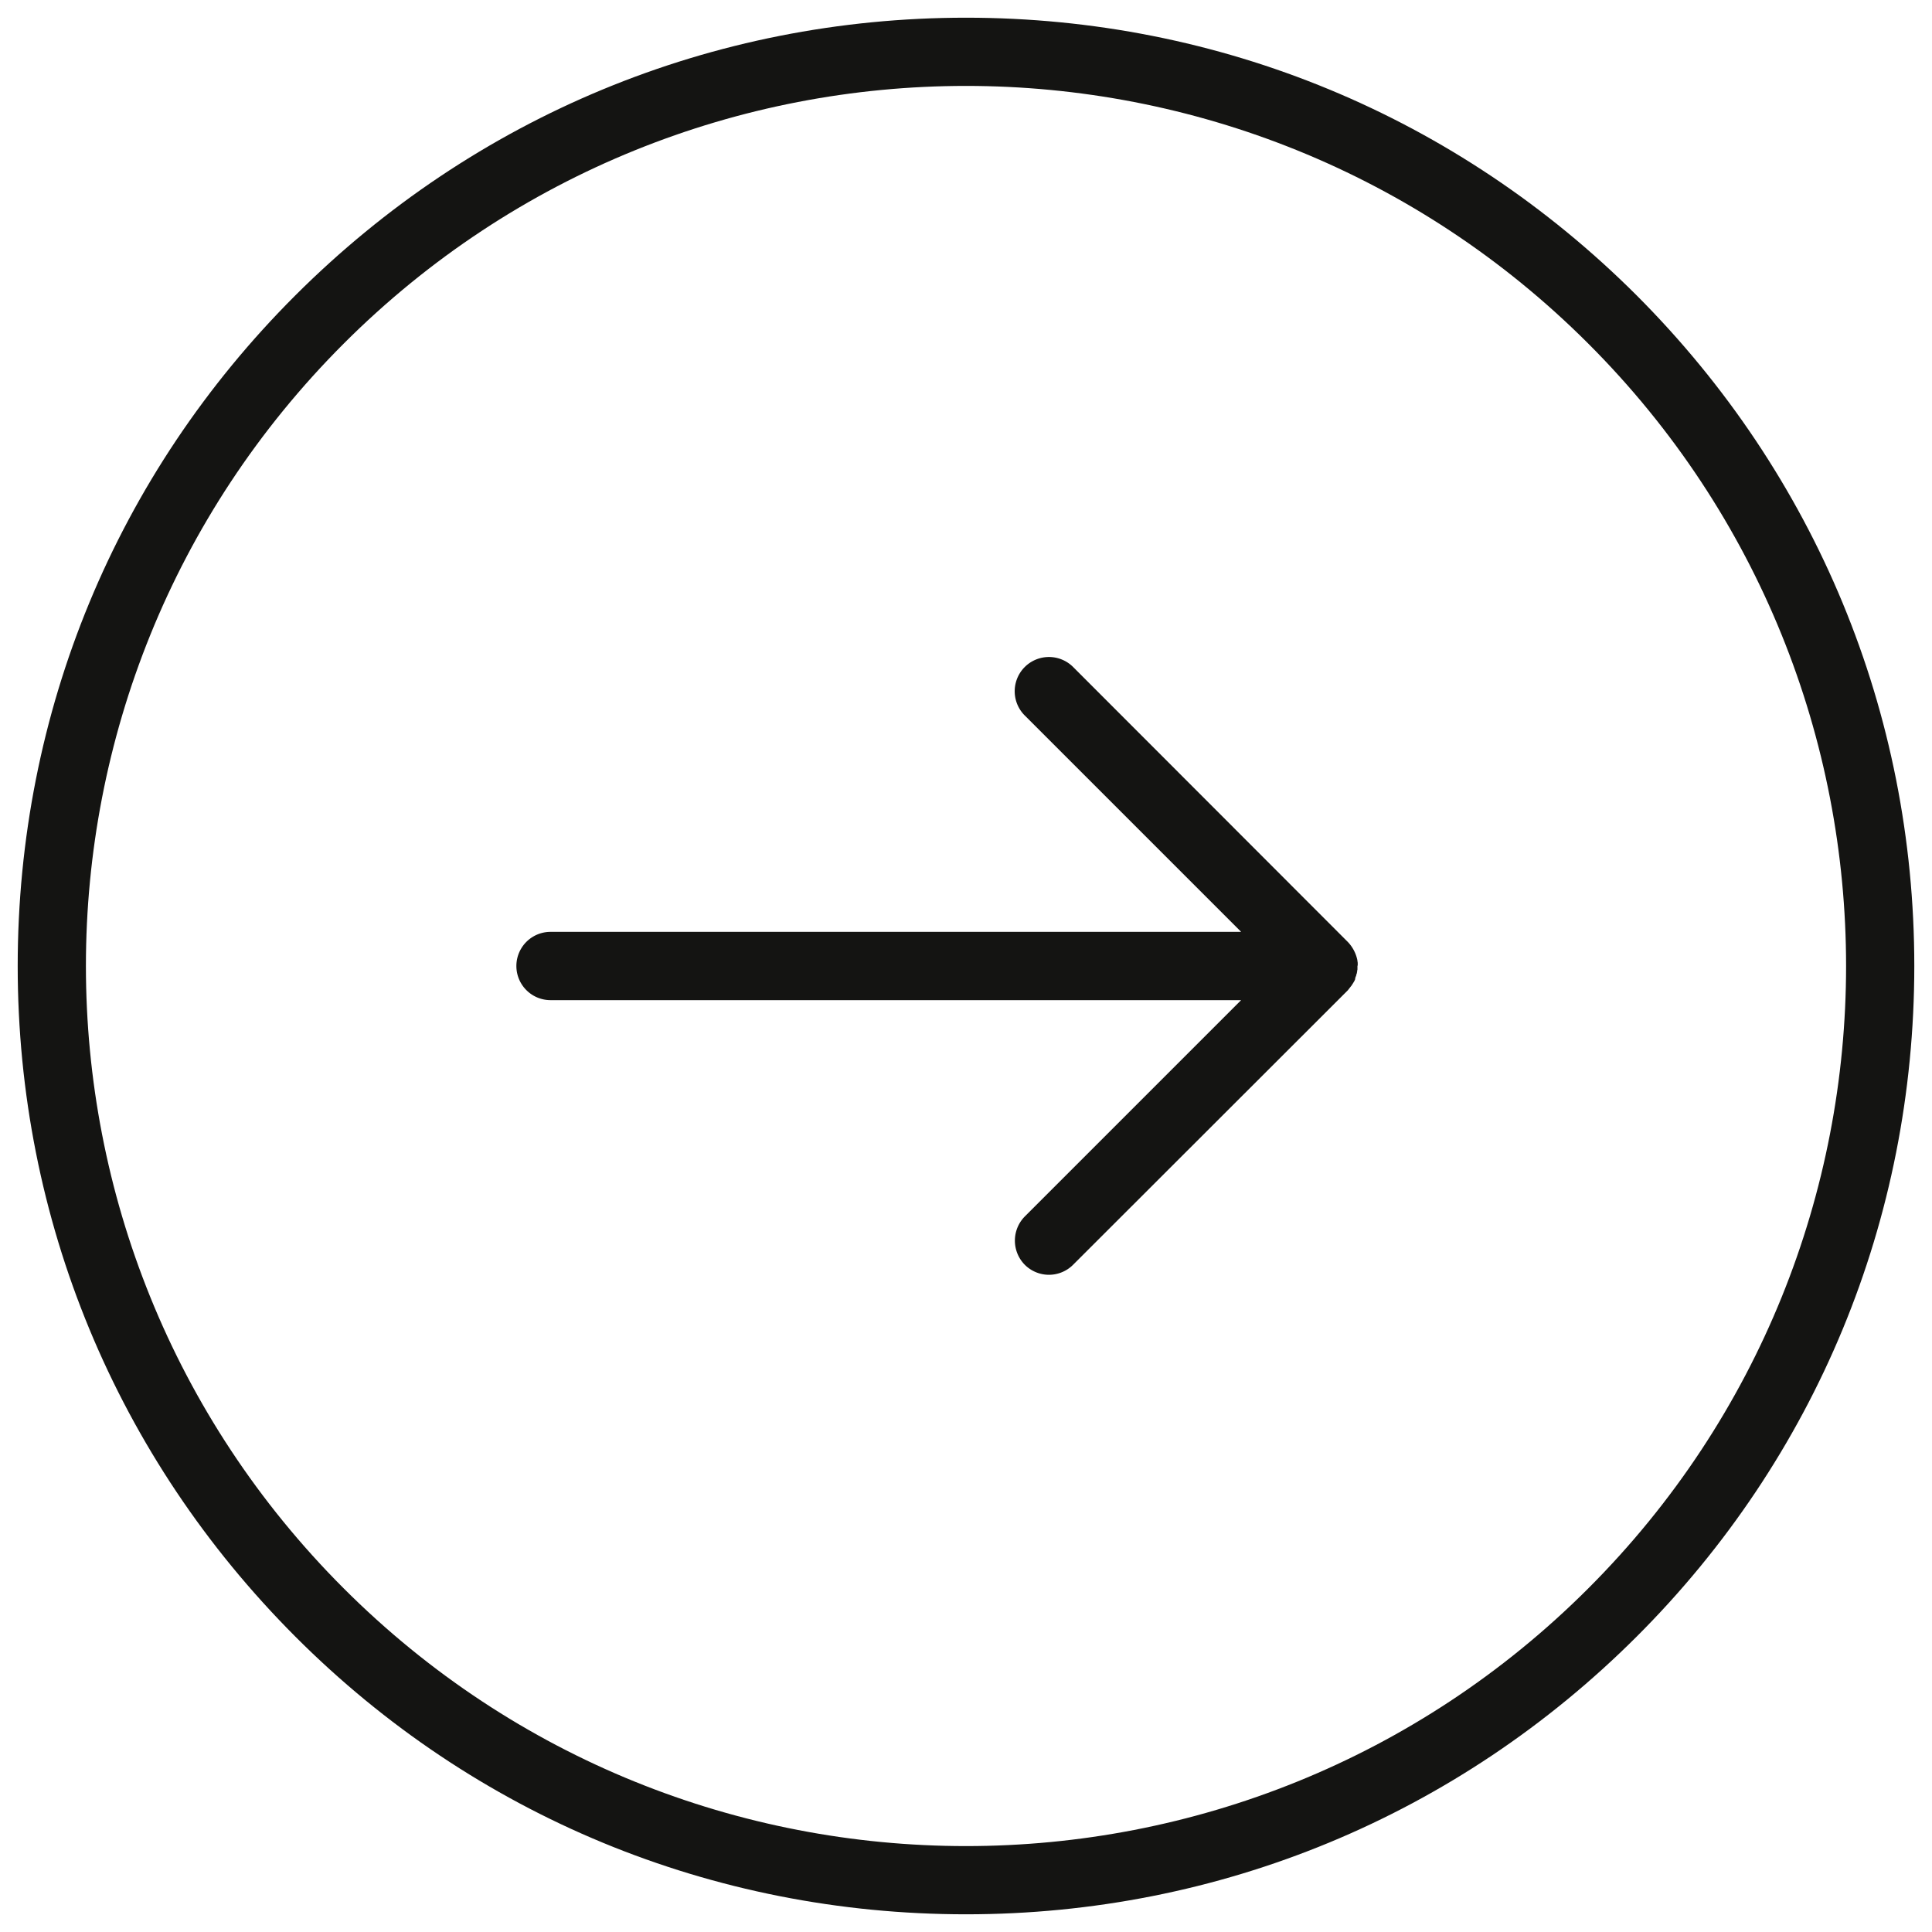
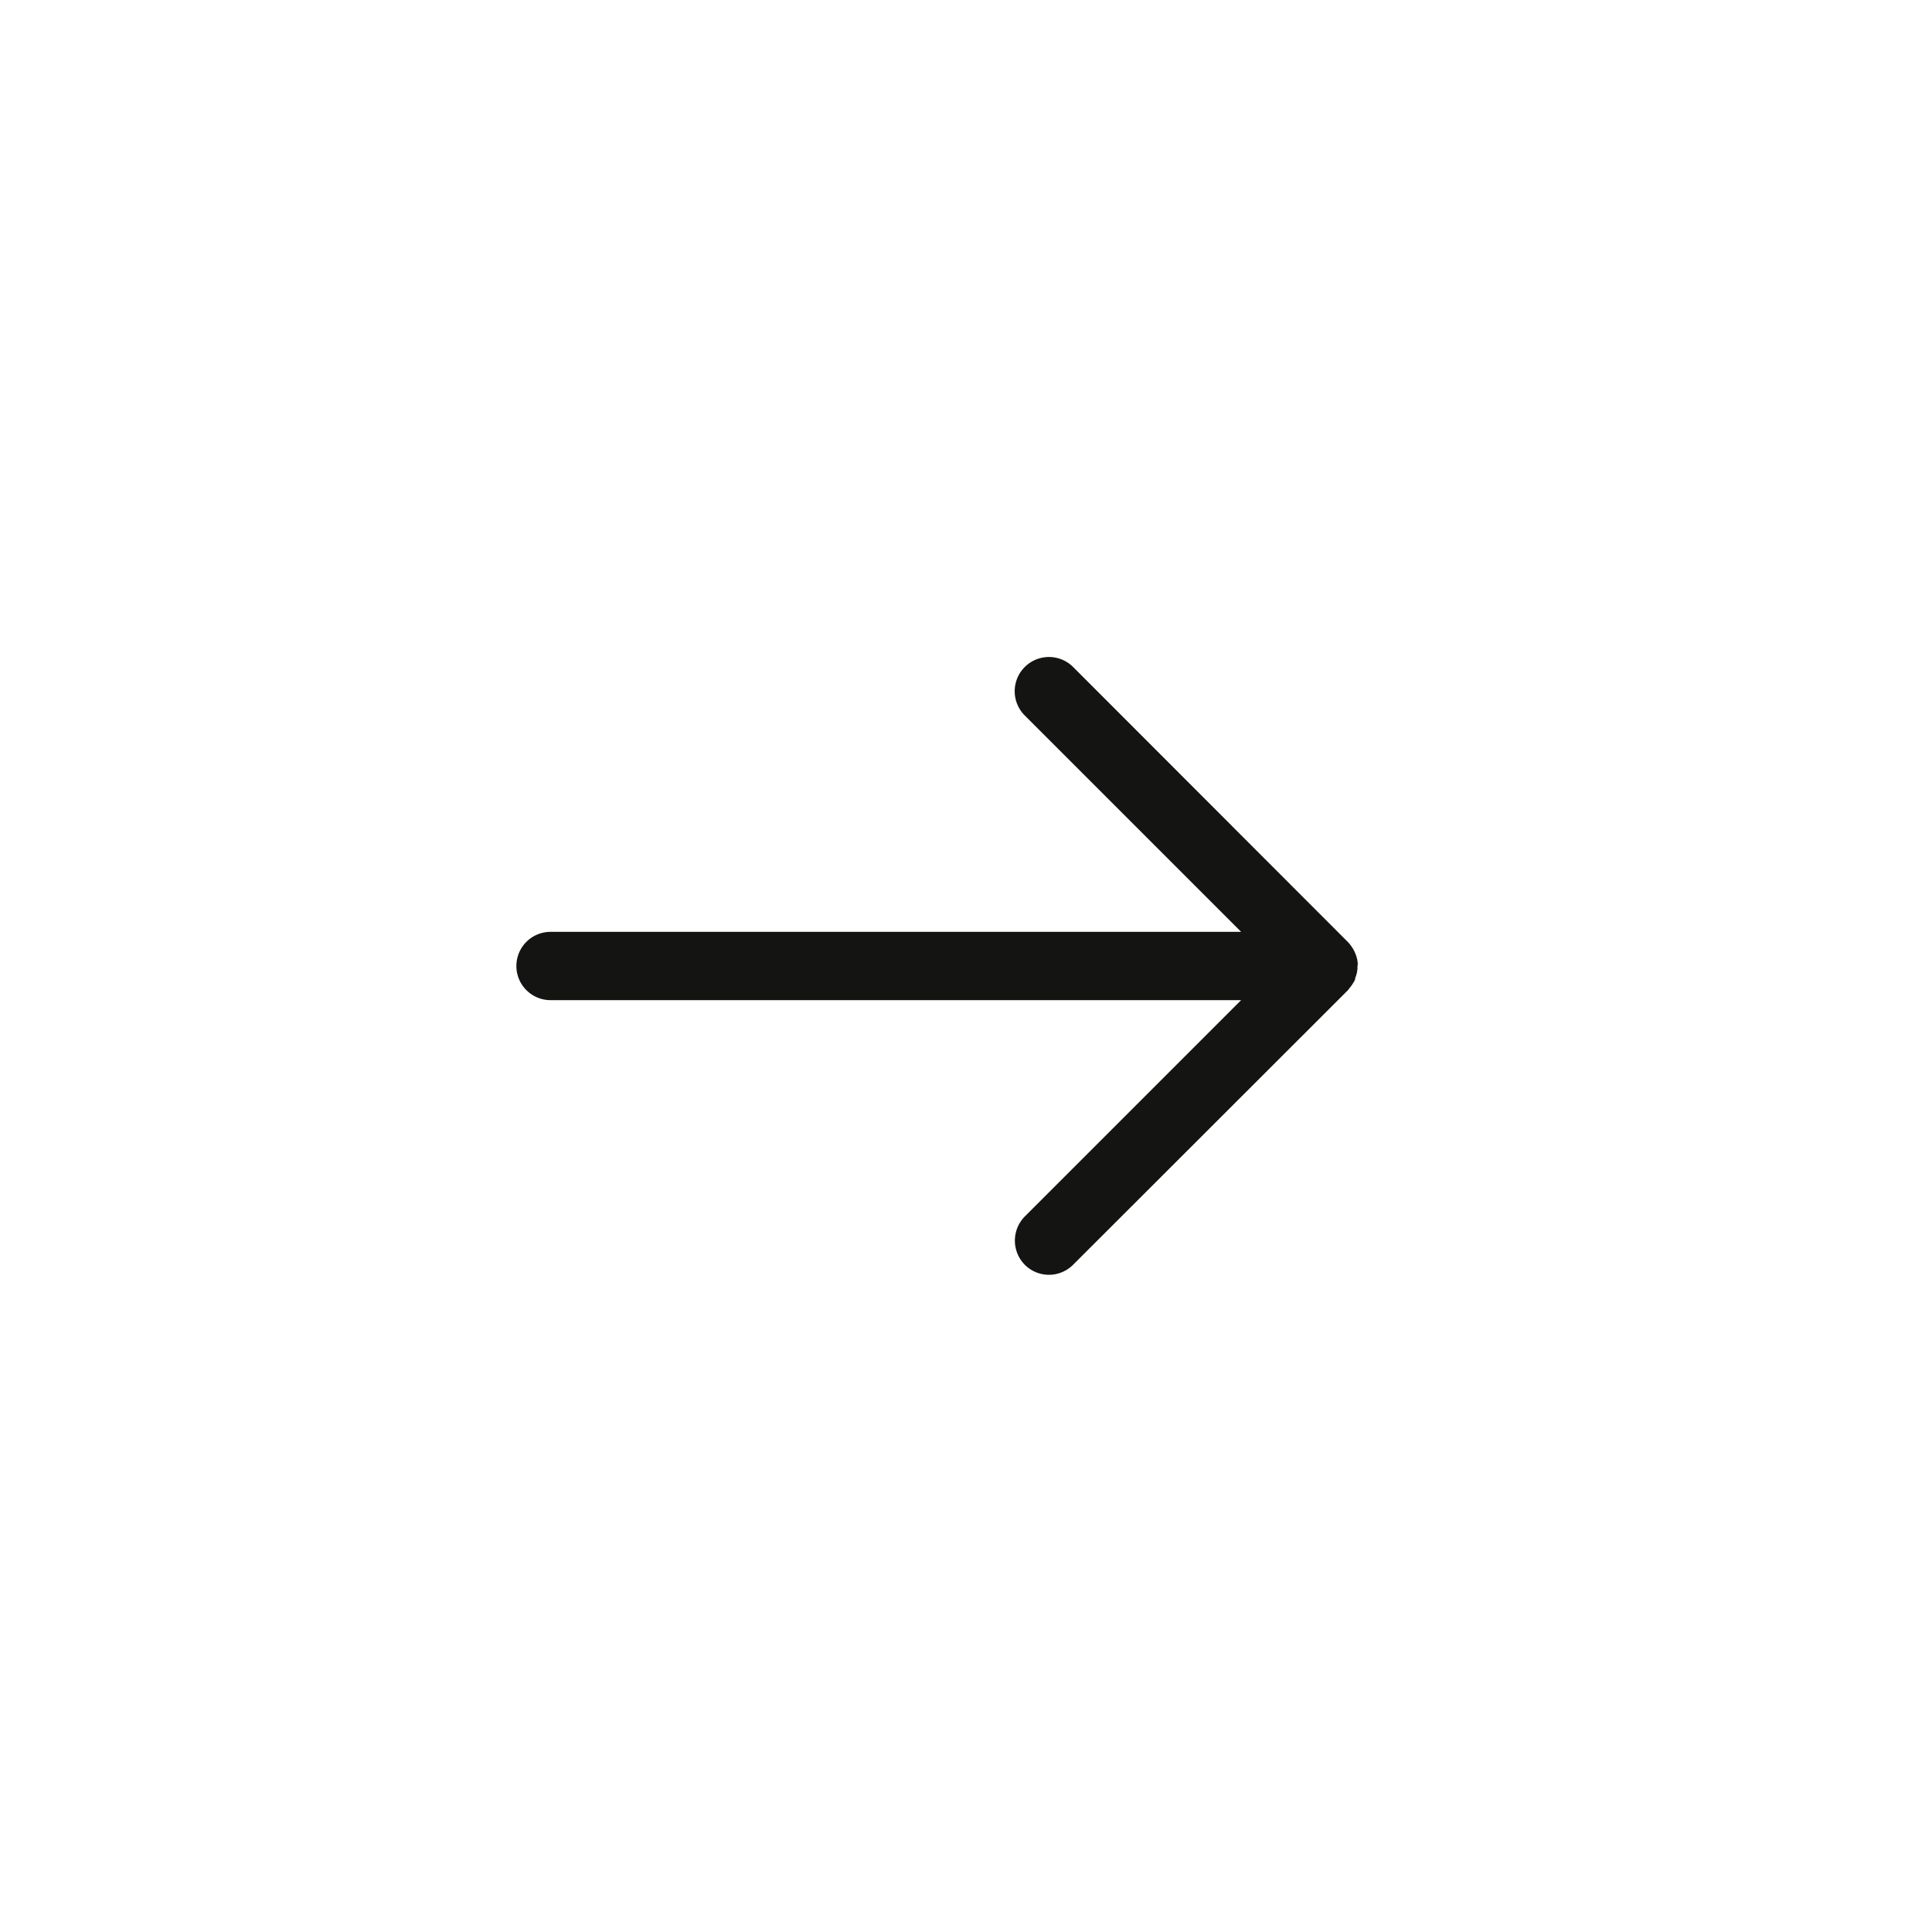
<svg xmlns="http://www.w3.org/2000/svg" fill="#141412" height="764" preserveAspectRatio="xMidYMid meet" version="1" viewBox="-7.0 -7.0 764.0 764.0" width="764" zoomAndPan="magnify">
  <g id="change1_1">
-     <path d="M640.2,109.8C569.3,39,475.2,0,375,0S180.7,39,109.8,109.8,0,274.8,0,375,39,569.3,109.8,640.2,274.8,750,375,750s194.3-39,265.2-109.8S750,475.2,750,375,711,180.7,640.2,109.8ZM621.1,621.1C485.2,757,264.8,757,128.9,621.1S-7,264.8,128.9,128.9,485.2-7,621.1,128.9s135.9,356.3,0,492.2Z" />
-   </g>
+     </g>
  <g id="change1_2">
    <path d="M529.9,374.7v-1c-.1-.5-.1-.9-.2-1.3h0a14.6,14.6,0,0,0-3.8-7L417.4,256.8a13.5,13.5,0,1,0-19.2,19.1h0l85.6,85.6H210.7a13.5,13.5,0,0,0,0,27H483.8l-85.6,85.6a13.6,13.6,0,0,0,.1,19.1,13.5,13.5,0,0,0,19,0L526,384.6l1.4-1.8c.1-.1.2-.2.2-.3l.4-.6.3-.5.3-.5.3-.7v-.4l.3-.8a.6.6,0,0,0,.1-.4l.3-.9a1.3,1.3,0,0,1,.1-.6,1.7,1.7,0,0,1,.1-.7V375h0Z" />
  </g>
</svg>